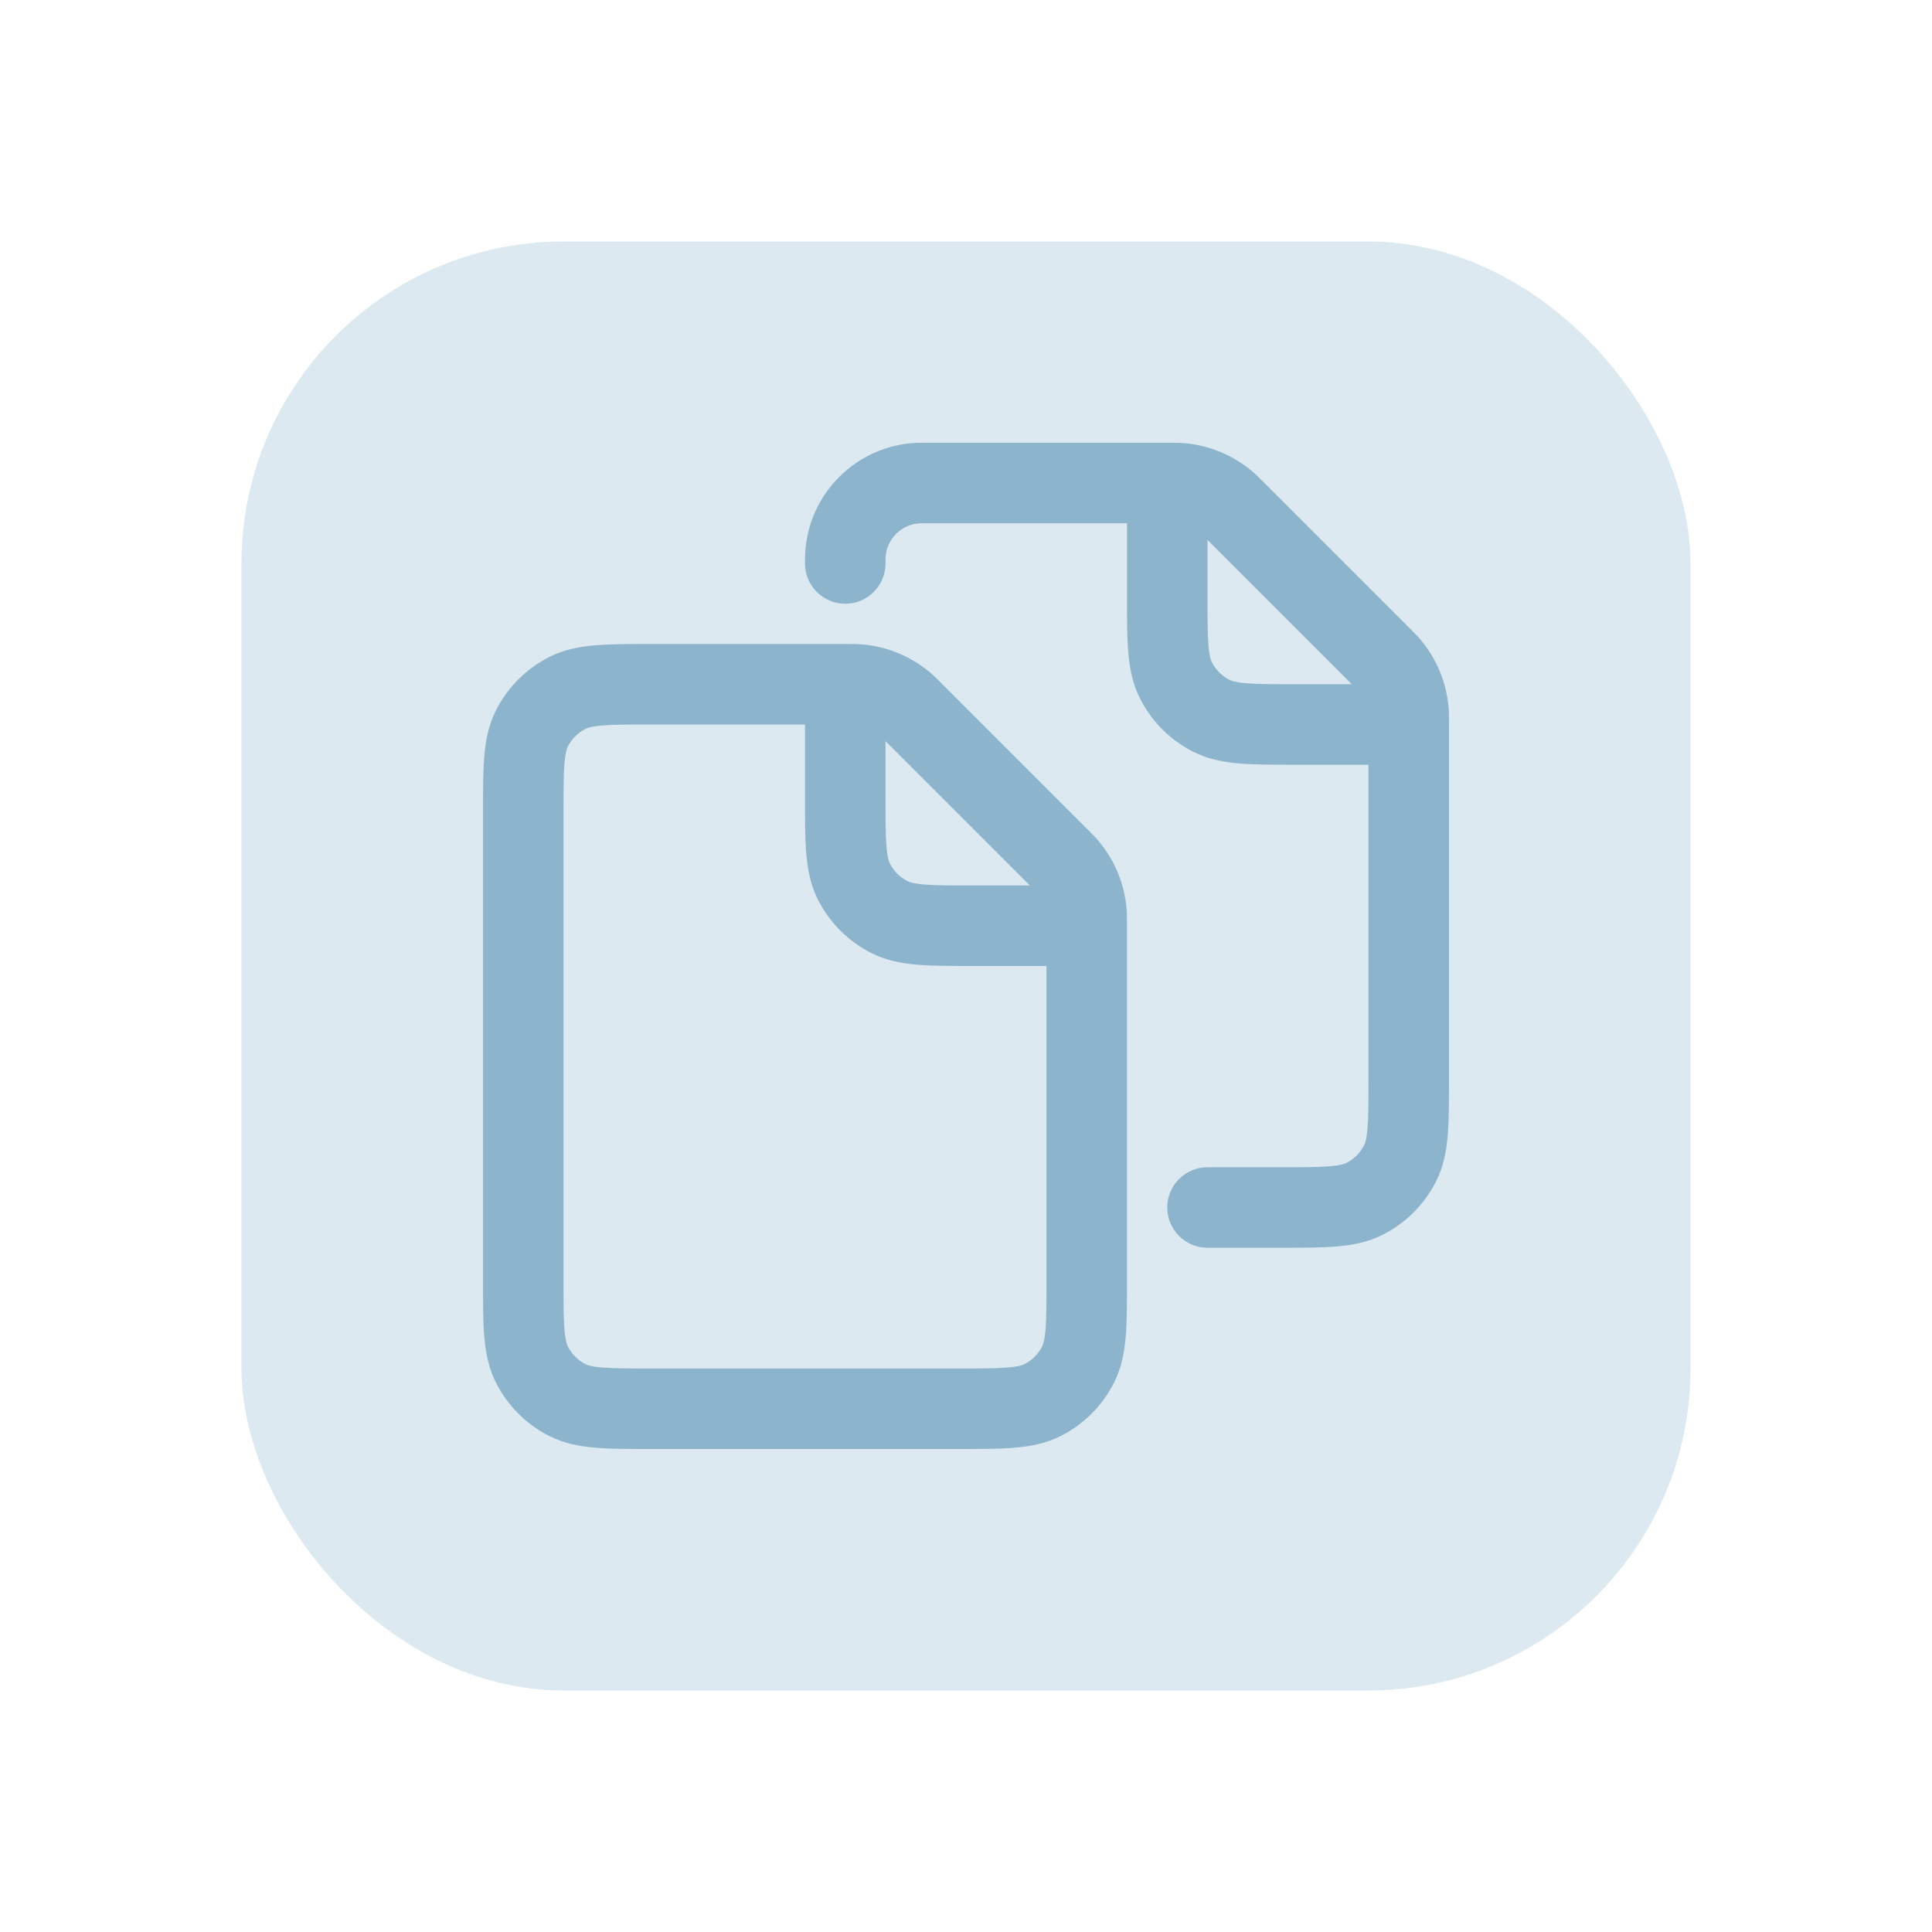
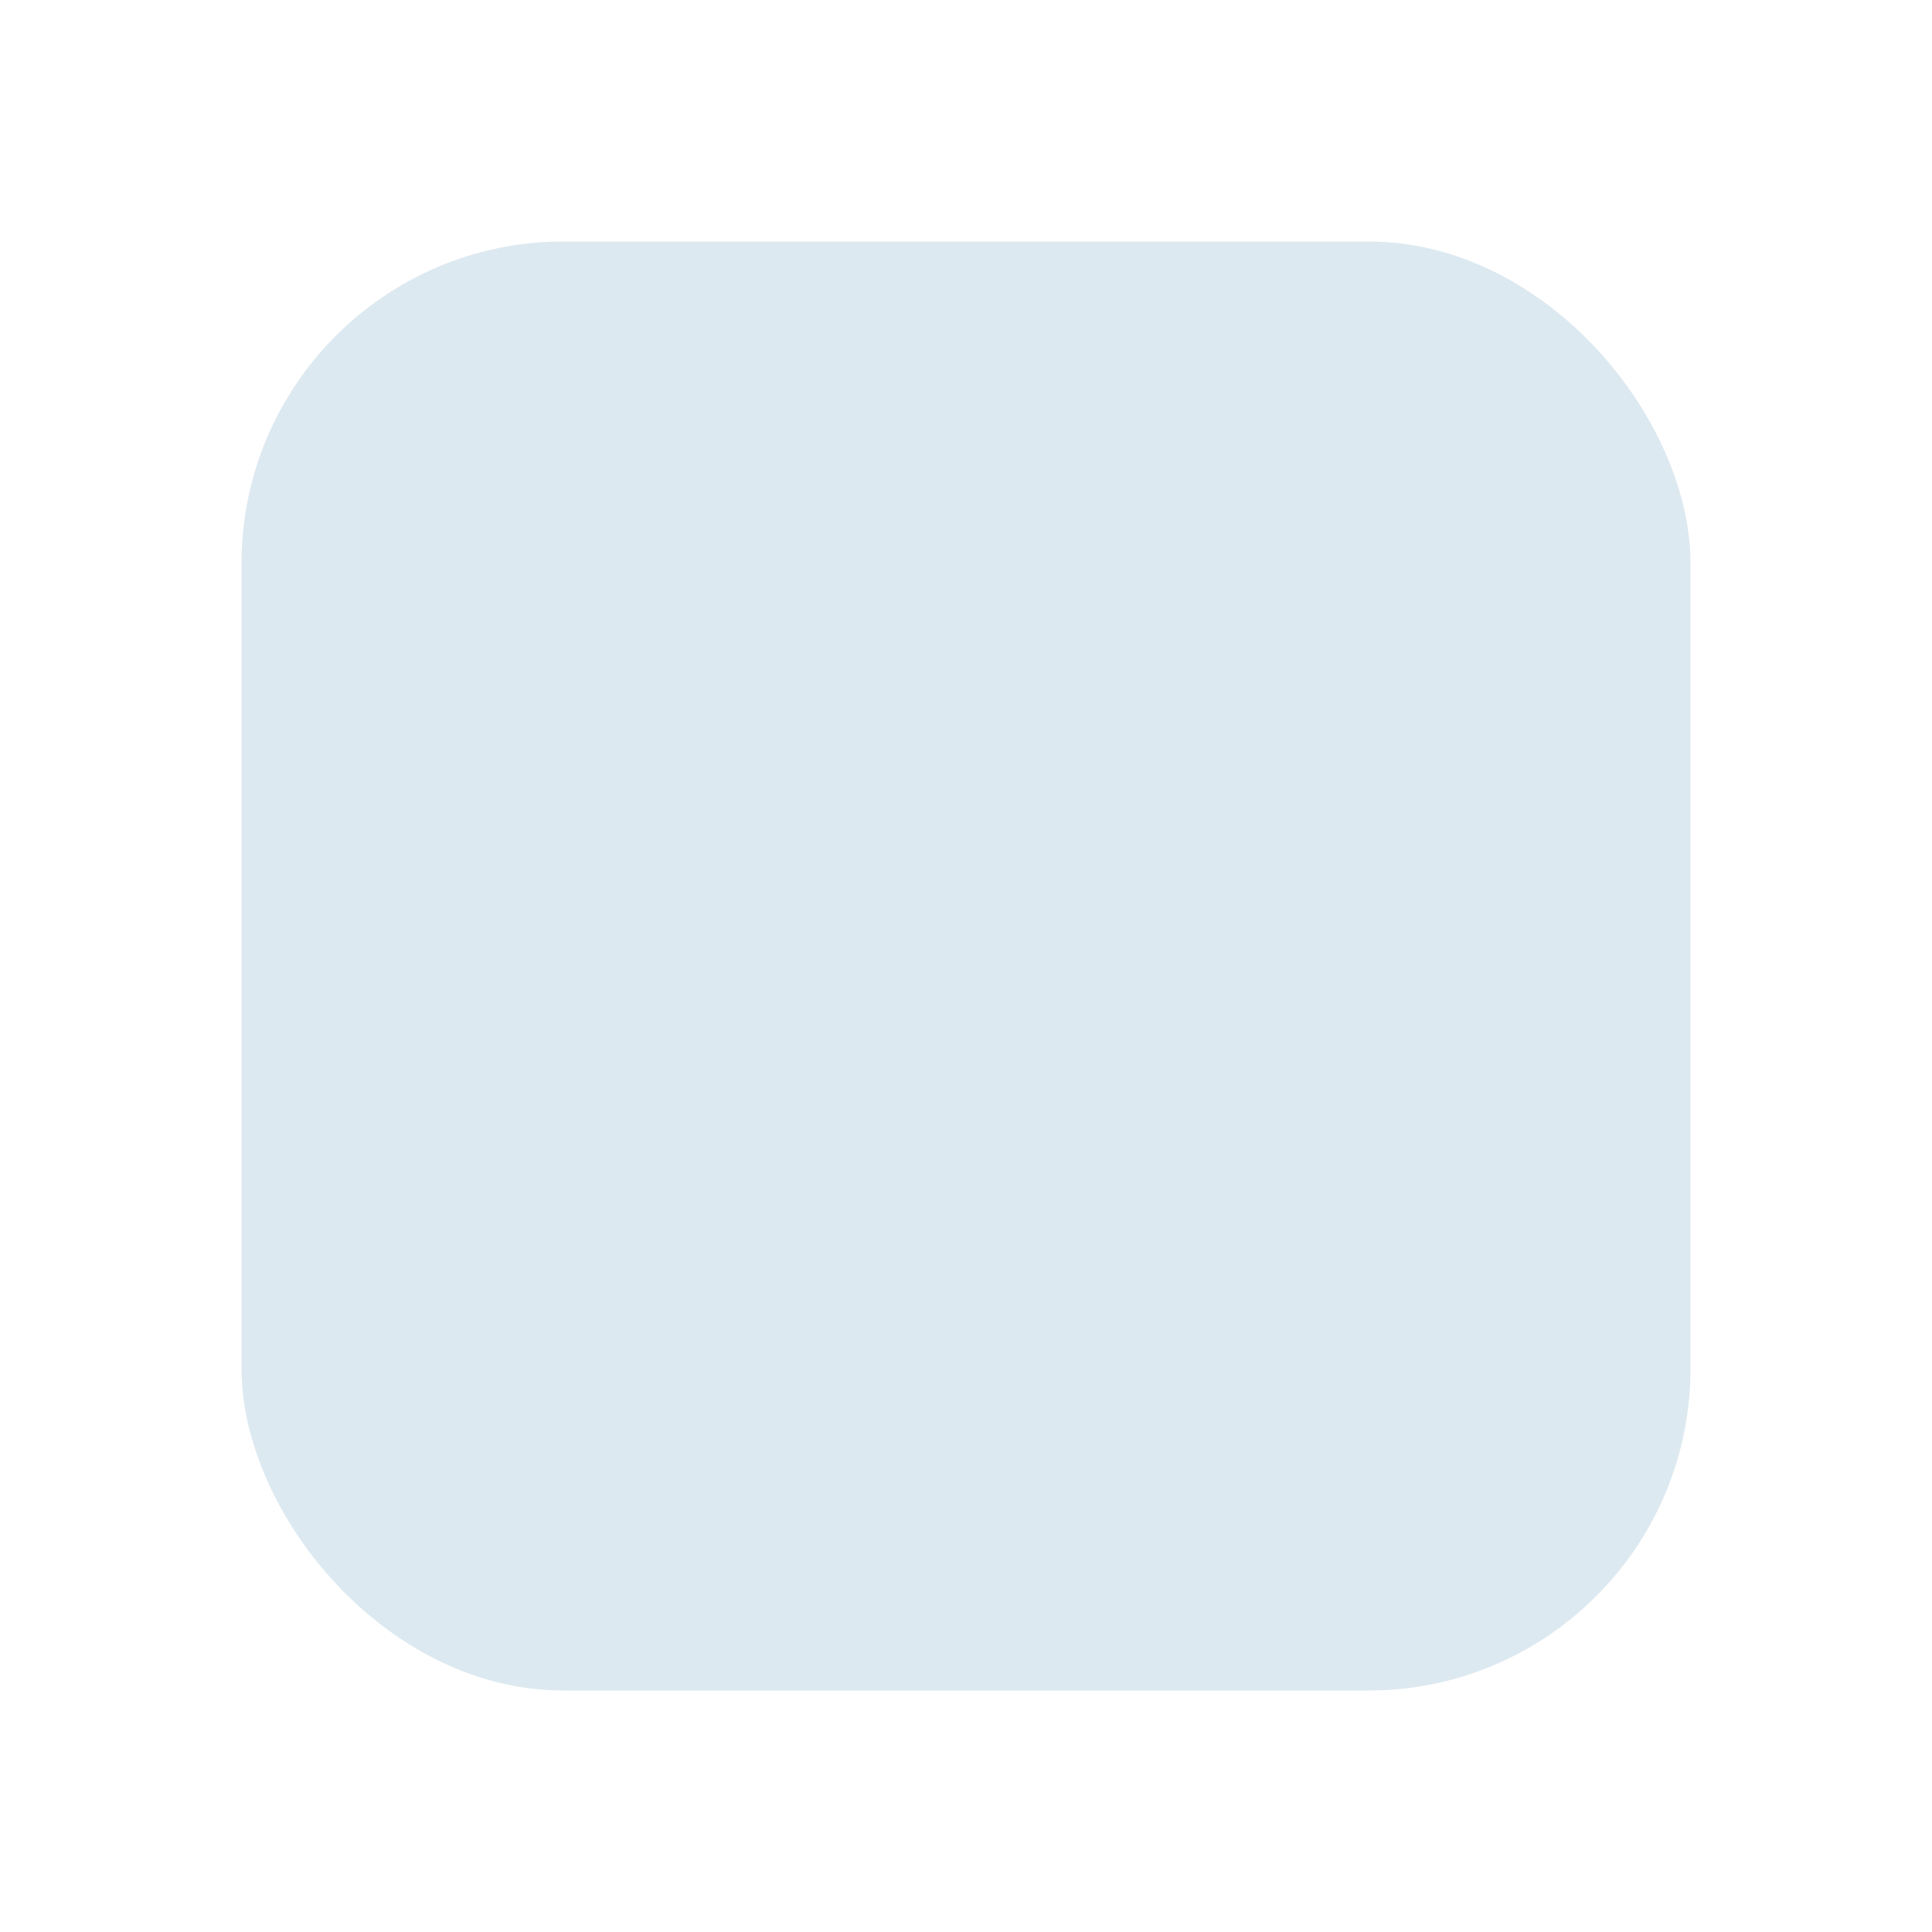
<svg xmlns="http://www.w3.org/2000/svg" width="48" height="48" viewBox="0 0 48 48" fill="none">
  <rect opacity="0.3" x="6" y="6" width="36" height="36" rx="8" fill="#8CB4CD" />
-   <path fill-rule="evenodd" clip-rule="evenodd" d="M23 13H28V14.8L28 14.839V14.839C28 15.366 28 15.82 28.031 16.195C28.063 16.59 28.134 16.984 28.327 17.362C28.615 17.927 29.073 18.385 29.638 18.673C30.016 18.866 30.41 18.937 30.805 18.969C31.18 19 31.634 19 32.161 19L32.2 19H34V26.8C34 27.377 33.999 27.749 33.976 28.032C33.954 28.304 33.916 28.405 33.891 28.454C33.795 28.642 33.642 28.795 33.454 28.891C33.404 28.916 33.304 28.954 33.032 28.976C32.749 28.999 32.377 29 31.8 29H30C29.448 29 29 29.448 29 30C29 30.552 29.448 31 30 31H31.8H31.839C32.366 31 32.821 31 33.195 30.969C33.59 30.937 33.984 30.866 34.362 30.673C34.926 30.385 35.385 29.927 35.673 29.362C35.866 28.984 35.937 28.59 35.969 28.195C36 27.82 36 27.366 36 26.839V26.838V26.8V18L36 17.971C36 17.831 36 17.707 35.99 17.585C35.939 16.959 35.693 16.365 35.287 15.886C35.207 15.793 35.12 15.705 35.02 15.606L35.02 15.606L35 15.586L31.414 12L31.394 11.98L31.394 11.98C31.295 11.88 31.207 11.793 31.113 11.713C30.635 11.307 30.041 11.061 29.415 11.01C29.293 11 29.169 11 29.029 11L29 11H23L22.983 11C22.907 11 22.841 11 22.78 11.002C21.273 11.065 20.065 12.273 20.003 13.78C20 13.841 20 13.907 20 13.983L20 14C20 14.552 20.448 15 21 15C21.552 15 22 14.552 22 14C22 13.897 22 13.876 22.001 13.863C22.02 13.395 22.395 13.02 22.863 13.001C22.876 13 22.897 13 23 13ZM30 13.414L33.586 17L32.2 17C31.623 17 31.251 16.999 30.968 16.976C30.696 16.954 30.596 16.916 30.546 16.891C30.358 16.795 30.205 16.642 30.109 16.454C30.084 16.405 30.046 16.304 30.024 16.032C30.001 15.749 30 15.377 30 14.8V13.414ZM16.2 18H20V19.8L20 19.839C20 20.366 20 20.82 20.031 21.195C20.063 21.59 20.134 21.984 20.327 22.362C20.615 22.927 21.073 23.385 21.638 23.673C22.016 23.866 22.41 23.937 22.805 23.969C23.18 24 23.634 24 24.161 24H24.162L24.2 24H26V31.8C26 32.377 25.999 32.749 25.976 33.032C25.954 33.304 25.916 33.405 25.891 33.454C25.795 33.642 25.642 33.795 25.454 33.891C25.404 33.916 25.304 33.954 25.032 33.976C24.749 33.999 24.377 34 23.8 34H16.2C15.623 34 15.251 33.999 14.968 33.976C14.696 33.954 14.595 33.916 14.546 33.891C14.358 33.795 14.205 33.642 14.109 33.454C14.084 33.405 14.046 33.304 14.024 33.032C14.001 32.749 14 32.377 14 31.8V20.2C14 19.623 14.001 19.251 14.024 18.968C14.046 18.696 14.084 18.596 14.109 18.546C14.205 18.358 14.358 18.205 14.546 18.109C14.595 18.084 14.696 18.046 14.968 18.024C15.251 18.001 15.623 18 16.2 18ZM22 18.414L25.586 22L24.2 22C23.623 22 23.251 21.999 22.968 21.976C22.696 21.954 22.596 21.916 22.546 21.891C22.358 21.795 22.205 21.642 22.109 21.454C22.084 21.405 22.046 21.304 22.024 21.032C22.001 20.749 22 20.377 22 19.8V18.414ZM21.415 16.01C21.293 16 21.169 16 21.029 16L21 16H16.2L16.162 16H16.161C15.634 16 15.18 16 14.805 16.031C14.41 16.063 14.016 16.134 13.638 16.327C13.073 16.615 12.615 17.074 12.327 17.638C12.134 18.016 12.063 18.41 12.031 18.805C12 19.18 12 19.634 12 20.161V20.162V20.2V31.8V31.839V31.839C12 32.366 12 32.821 12.031 33.195C12.063 33.59 12.134 33.984 12.327 34.362C12.615 34.926 13.073 35.385 13.638 35.673C14.016 35.866 14.41 35.937 14.805 35.969C15.18 36 15.634 36 16.161 36H16.2H23.8H23.839C24.366 36 24.82 36 25.195 35.969C25.59 35.937 25.984 35.866 26.362 35.673C26.927 35.385 27.385 34.926 27.673 34.362C27.866 33.984 27.937 33.59 27.969 33.195C28 32.821 28 32.366 28 31.839V31.838V31.8V23L28 22.971C28 22.831 28 22.707 27.99 22.585C27.939 21.959 27.693 21.365 27.287 20.887C27.207 20.793 27.12 20.705 27.02 20.606L27.02 20.606L27 20.586L23.414 17L23.394 16.98L23.394 16.98C23.295 16.88 23.207 16.793 23.113 16.713C22.635 16.307 22.041 16.061 21.415 16.01Z" fill="#8CB4CD" />
</svg>